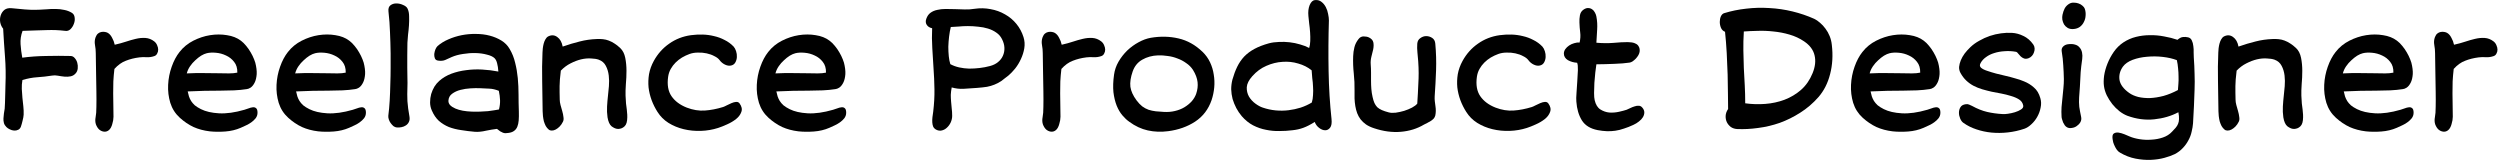
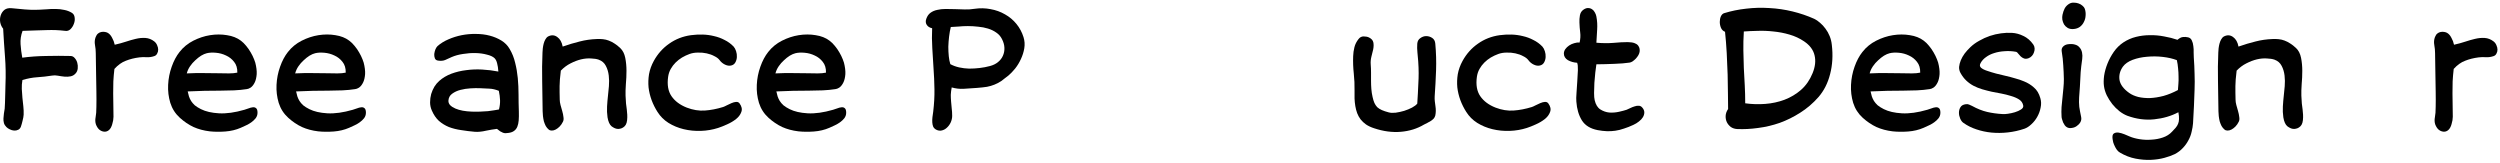
<svg xmlns="http://www.w3.org/2000/svg" fill="none" height="100%" overflow="visible" preserveAspectRatio="none" style="display: block;" viewBox="0 0 292 19" width="100%">
  <g id="Freelance Product Designer">
    <path d="M291.238 6.557C290.962 6.653 290.674 6.695 290.374 6.683C290.086 6.659 289.798 6.665 289.51 6.701C288.934 6.773 288.406 6.905 287.926 7.097C287.446 7.277 287.002 7.595 286.594 8.051C286.534 8.555 286.492 9.041 286.468 9.509C286.456 9.977 286.45 10.439 286.45 10.895C286.45 11.351 286.456 11.807 286.468 12.263C286.48 12.707 286.486 13.163 286.486 13.631C286.486 13.751 286.474 13.889 286.45 14.045C286.426 14.189 286.39 14.339 286.342 14.495C286.306 14.639 286.252 14.777 286.18 14.909C286.108 15.041 286.024 15.143 285.928 15.215C285.76 15.347 285.574 15.401 285.37 15.377C285.166 15.353 284.98 15.269 284.812 15.125C284.656 14.981 284.53 14.783 284.434 14.531C284.35 14.279 284.338 13.997 284.398 13.685C284.458 13.397 284.488 12.995 284.488 12.479C284.5 11.951 284.5 11.345 284.488 10.661C284.476 9.977 284.464 9.257 284.452 8.501C284.44 7.733 284.428 6.965 284.416 6.197C284.416 5.897 284.386 5.585 284.326 5.261C284.266 4.937 284.29 4.631 284.398 4.343C284.47 4.151 284.566 4.007 284.686 3.911C284.806 3.815 284.938 3.755 285.082 3.731C285.226 3.707 285.364 3.707 285.496 3.731C285.628 3.755 285.736 3.791 285.82 3.839C286.024 3.959 286.192 4.151 286.324 4.415C286.468 4.667 286.57 4.937 286.63 5.225C287.11 5.117 287.548 4.997 287.944 4.865C288.34 4.733 288.718 4.625 289.078 4.541C289.474 4.445 289.852 4.409 290.212 4.433C290.584 4.457 290.926 4.589 291.238 4.829C291.394 4.949 291.508 5.099 291.58 5.279C291.664 5.459 291.706 5.633 291.706 5.801C291.706 5.969 291.664 6.125 291.58 6.269C291.508 6.413 291.394 6.509 291.238 6.557Z" fill="black" id="Vector" />
-     <path d="M281.908 13.163C281.908 13.403 281.836 13.619 281.692 13.811C281.548 13.991 281.374 14.153 281.17 14.297C280.978 14.429 280.78 14.543 280.576 14.639C280.372 14.735 280.162 14.831 279.946 14.927C279.394 15.167 278.794 15.311 278.146 15.359C277.51 15.407 276.904 15.401 276.328 15.341C275.632 15.257 275.002 15.089 274.438 14.837C273.874 14.573 273.34 14.213 272.836 13.757C272.308 13.277 271.936 12.695 271.72 12.011C271.516 11.327 271.432 10.625 271.468 9.905C271.504 9.173 271.642 8.471 271.882 7.799C272.122 7.115 272.428 6.539 272.8 6.071C273.232 5.519 273.766 5.081 274.402 4.757C275.038 4.433 275.692 4.217 276.364 4.109C277.048 4.001 277.708 4.001 278.344 4.109C278.98 4.205 279.514 4.415 279.946 4.739C280.174 4.907 280.384 5.111 280.576 5.351C280.78 5.591 280.96 5.849 281.116 6.125C281.272 6.389 281.404 6.659 281.512 6.935C281.62 7.199 281.692 7.445 281.728 7.673C281.824 8.165 281.842 8.585 281.782 8.933C281.734 9.269 281.644 9.545 281.512 9.761C281.392 9.977 281.248 10.139 281.08 10.247C280.924 10.343 280.78 10.397 280.648 10.409C280.192 10.481 279.7 10.529 279.172 10.553C278.656 10.565 278.11 10.577 277.534 10.589C276.958 10.589 276.352 10.595 275.716 10.607C275.092 10.619 274.438 10.643 273.754 10.679C273.802 10.871 273.85 11.063 273.898 11.255C273.958 11.435 274.042 11.615 274.15 11.795C274.258 11.963 274.402 12.131 274.582 12.299C274.774 12.455 275.014 12.605 275.302 12.749C275.854 13.025 276.556 13.187 277.408 13.235C278.272 13.283 279.262 13.145 280.378 12.821C280.522 12.785 280.684 12.731 280.864 12.659C281.044 12.587 281.206 12.545 281.35 12.533C281.506 12.509 281.638 12.545 281.746 12.641C281.854 12.725 281.908 12.899 281.908 13.163ZM279.55 8.483C279.562 7.967 279.436 7.547 279.172 7.223C278.92 6.899 278.608 6.653 278.236 6.485C277.864 6.305 277.468 6.197 277.048 6.161C276.64 6.125 276.286 6.143 275.986 6.215C275.782 6.263 275.56 6.359 275.32 6.503C275.092 6.647 274.864 6.827 274.636 7.043C274.408 7.247 274.204 7.481 274.024 7.745C273.844 8.009 273.718 8.285 273.646 8.573C274.342 8.537 275.008 8.525 275.644 8.537C276.292 8.537 276.862 8.543 277.354 8.555C277.81 8.567 278.218 8.573 278.578 8.573C278.95 8.573 279.274 8.543 279.55 8.483Z" fill="black" id="Vector_2" />
    <path d="M268.979 14.045C268.955 14.261 268.901 14.441 268.817 14.585C268.733 14.717 268.631 14.819 268.511 14.891C268.403 14.963 268.283 15.011 268.151 15.035C268.031 15.059 267.923 15.065 267.827 15.053C267.623 15.029 267.401 14.927 267.161 14.747C266.933 14.555 266.777 14.207 266.693 13.703C266.633 13.283 266.615 12.863 266.639 12.443C266.663 12.011 266.699 11.585 266.747 11.165C266.783 10.853 266.819 10.487 266.855 10.067C266.891 9.647 266.885 9.233 266.837 8.825C266.789 8.405 266.675 8.027 266.495 7.691C266.327 7.355 266.051 7.115 265.667 6.971C265.427 6.887 265.121 6.839 264.749 6.827C264.389 6.803 264.005 6.839 263.597 6.935C263.201 7.031 262.793 7.187 262.373 7.403C261.965 7.607 261.587 7.889 261.239 8.249C261.191 8.645 261.155 8.987 261.131 9.275C261.119 9.551 261.107 9.809 261.095 10.049C261.095 10.289 261.095 10.535 261.095 10.787C261.107 11.027 261.113 11.315 261.113 11.651C261.113 11.831 261.143 12.035 261.203 12.263C261.275 12.491 261.341 12.725 261.401 12.965C261.473 13.205 261.521 13.439 261.545 13.667C261.581 13.883 261.563 14.063 261.491 14.207C261.383 14.435 261.251 14.627 261.095 14.783C260.951 14.927 260.801 15.041 260.645 15.125C260.489 15.209 260.333 15.251 260.177 15.251C260.033 15.251 259.913 15.209 259.817 15.125C259.685 15.017 259.571 14.879 259.475 14.711C259.391 14.543 259.319 14.363 259.259 14.171C259.211 13.967 259.175 13.763 259.151 13.559C259.127 13.355 259.115 13.169 259.115 13.001C259.103 11.801 259.085 10.625 259.061 9.473C259.037 8.321 259.049 7.211 259.097 6.143C259.097 5.999 259.109 5.831 259.133 5.639C259.157 5.447 259.193 5.261 259.241 5.081C259.289 4.901 259.355 4.739 259.439 4.595C259.523 4.439 259.631 4.325 259.763 4.253C260.147 4.061 260.501 4.085 260.825 4.325C261.149 4.553 261.359 4.925 261.455 5.441C262.139 5.201 262.799 5.003 263.435 4.847C264.083 4.679 264.749 4.583 265.433 4.559C265.685 4.547 265.925 4.553 266.153 4.577C266.393 4.601 266.621 4.655 266.837 4.739C267.065 4.823 267.287 4.937 267.503 5.081C267.719 5.213 267.947 5.393 268.187 5.621C268.475 5.897 268.667 6.275 268.763 6.755C268.859 7.235 268.907 7.739 268.907 8.267C268.907 8.795 268.883 9.323 268.835 9.851C268.799 10.367 268.787 10.805 268.799 11.165C268.811 11.525 268.829 11.831 268.853 12.083C268.889 12.335 268.919 12.569 268.943 12.785C268.967 12.989 268.985 13.193 268.997 13.397C269.009 13.589 269.003 13.805 268.979 14.045Z" fill="black" id="Vector_3" />
    <path d="M256.236 6.719C256.284 7.367 256.314 8.003 256.326 8.627C256.35 9.239 256.35 9.857 256.326 10.481C256.314 11.093 256.29 11.723 256.254 12.371C256.218 13.019 256.182 13.697 256.146 14.405C256.122 14.717 256.068 15.041 255.984 15.377C255.912 15.725 255.786 16.061 255.606 16.385C255.438 16.709 255.222 17.009 254.958 17.285C254.694 17.573 254.376 17.813 254.004 18.005C253.68 18.161 253.278 18.305 252.798 18.437C252.318 18.569 251.79 18.647 251.214 18.671C250.65 18.695 250.056 18.647 249.432 18.527C248.808 18.407 248.202 18.173 247.614 17.825C247.482 17.753 247.362 17.645 247.254 17.501C247.158 17.369 247.074 17.225 247.002 17.069C246.93 16.925 246.87 16.775 246.822 16.619C246.786 16.475 246.762 16.349 246.75 16.241C246.702 15.905 246.75 15.689 246.894 15.593C247.038 15.497 247.218 15.461 247.434 15.485C247.662 15.521 247.896 15.587 248.136 15.683C248.388 15.791 248.586 15.875 248.73 15.935C249.066 16.079 249.462 16.187 249.918 16.259C250.374 16.331 250.83 16.349 251.286 16.313C251.754 16.289 252.198 16.205 252.618 16.061C253.05 15.917 253.41 15.689 253.698 15.377C253.866 15.197 254.01 15.041 254.13 14.909C254.25 14.765 254.34 14.615 254.4 14.459C254.472 14.291 254.508 14.105 254.508 13.901C254.52 13.697 254.496 13.433 254.436 13.109C253.596 13.553 252.654 13.829 251.61 13.937C250.578 14.045 249.534 13.907 248.478 13.523C248.166 13.403 247.854 13.223 247.542 12.983C247.242 12.743 246.966 12.467 246.714 12.155C246.462 11.831 246.246 11.489 246.066 11.129C245.898 10.769 245.79 10.409 245.742 10.049C245.694 9.713 245.7 9.311 245.76 8.843C245.832 8.375 245.964 7.901 246.156 7.421C246.348 6.941 246.594 6.485 246.894 6.053C247.206 5.609 247.578 5.243 248.01 4.955C248.466 4.655 248.958 4.439 249.486 4.307C250.014 4.175 250.554 4.109 251.106 4.109C251.658 4.097 252.21 4.145 252.762 4.253C253.314 4.349 253.836 4.481 254.328 4.649C254.568 4.445 254.784 4.337 254.976 4.325C255.168 4.301 255.366 4.313 255.57 4.361C255.774 4.409 255.918 4.529 256.002 4.721C256.098 4.913 256.158 5.135 256.182 5.387C256.218 5.627 256.23 5.873 256.218 6.125C256.218 6.365 256.224 6.563 256.236 6.719ZM254.382 10.517C254.406 10.313 254.424 10.073 254.436 9.797C254.46 9.521 254.466 9.233 254.454 8.933C254.454 8.621 254.436 8.303 254.4 7.979C254.376 7.655 254.328 7.337 254.256 7.025C253.788 6.845 253.242 6.719 252.618 6.647C251.994 6.575 251.376 6.569 250.764 6.629C250.164 6.677 249.606 6.797 249.09 6.989C248.586 7.181 248.208 7.445 247.956 7.781C247.608 8.273 247.476 8.795 247.56 9.347C247.656 9.887 248.034 10.391 248.694 10.859C248.982 11.063 249.336 11.219 249.756 11.327C250.176 11.423 250.632 11.465 251.124 11.453C251.628 11.429 252.156 11.345 252.708 11.201C253.26 11.045 253.818 10.817 254.382 10.517Z" fill="black" id="Vector_4" />
    <path d="M243.508 1.031C243.592 1.295 243.622 1.559 243.598 1.823C243.586 2.087 243.52 2.333 243.4 2.561C243.292 2.789 243.136 2.981 242.932 3.137C242.728 3.281 242.488 3.365 242.212 3.389C241.936 3.413 241.702 3.371 241.51 3.263C241.33 3.155 241.186 3.017 241.078 2.849C240.982 2.669 240.916 2.483 240.88 2.291C240.856 2.087 240.862 1.901 240.898 1.733C240.958 1.445 241.048 1.187 241.168 0.959C241.3 0.731 241.486 0.551 241.726 0.419C241.882 0.335 242.05 0.299 242.23 0.311C242.422 0.311 242.602 0.341 242.77 0.401C242.95 0.461 243.106 0.551 243.238 0.671C243.37 0.779 243.46 0.899 243.508 1.031ZM243.202 6.899C243.178 7.139 243.142 7.409 243.094 7.709C243.058 7.997 243.034 8.237 243.022 8.429C242.998 9.089 242.968 9.653 242.932 10.121C242.896 10.577 242.866 10.997 242.842 11.381C242.818 11.765 242.824 12.131 242.86 12.479C242.908 12.815 242.98 13.205 243.076 13.649C243.124 13.877 243.094 14.087 242.986 14.279C242.878 14.459 242.734 14.609 242.554 14.729C242.386 14.849 242.194 14.921 241.978 14.945C241.774 14.981 241.594 14.957 241.438 14.873C241.342 14.825 241.252 14.747 241.168 14.639C241.096 14.531 241.03 14.417 240.97 14.297C240.922 14.165 240.88 14.039 240.844 13.919C240.808 13.799 240.79 13.697 240.79 13.613C240.766 13.241 240.766 12.869 240.79 12.497C240.826 12.125 240.862 11.759 240.898 11.399C240.934 11.027 240.97 10.661 241.006 10.301C241.042 9.941 241.06 9.587 241.06 9.239C241.048 8.663 241.024 8.123 240.988 7.619C240.964 7.115 240.904 6.575 240.808 5.999C240.772 5.783 240.82 5.603 240.952 5.459C241.096 5.303 241.282 5.207 241.51 5.171C241.846 5.123 242.128 5.135 242.356 5.207C242.584 5.267 242.764 5.381 242.896 5.549C243.04 5.705 243.136 5.903 243.184 6.143C243.232 6.371 243.238 6.623 243.202 6.899Z" fill="black" id="Vector_5" />
    <path d="M238.309 11.453C238.417 11.813 238.429 12.185 238.345 12.569C238.273 12.953 238.141 13.313 237.949 13.649C237.769 13.973 237.541 14.261 237.265 14.513C237.001 14.765 236.731 14.939 236.455 15.035C235.819 15.251 235.171 15.395 234.511 15.467C233.863 15.539 233.227 15.545 232.603 15.485C231.991 15.425 231.403 15.299 230.839 15.107C230.287 14.927 229.783 14.675 229.327 14.351C229.171 14.243 229.045 14.075 228.949 13.847C228.853 13.619 228.805 13.391 228.805 13.163C228.805 12.923 228.865 12.707 228.985 12.515C229.105 12.323 229.309 12.209 229.597 12.173C229.729 12.149 229.855 12.161 229.975 12.209C230.095 12.257 230.215 12.311 230.335 12.371C230.947 12.707 231.535 12.941 232.099 13.073C232.663 13.205 233.275 13.289 233.935 13.325C234.055 13.337 234.247 13.325 234.511 13.289C234.787 13.253 235.063 13.193 235.339 13.109C235.615 13.025 235.855 12.917 236.059 12.785C236.263 12.653 236.347 12.497 236.311 12.317C236.251 12.017 236.089 11.783 235.825 11.615C235.561 11.447 235.237 11.309 234.853 11.201C234.505 11.093 234.145 11.003 233.773 10.931C233.401 10.859 233.023 10.787 232.639 10.715C232.267 10.631 231.895 10.535 231.523 10.427C231.163 10.319 230.821 10.181 230.497 10.013C230.185 9.845 229.903 9.641 229.651 9.401C229.399 9.161 229.177 8.867 228.985 8.519C228.865 8.303 228.811 8.069 228.823 7.817C228.847 7.565 228.913 7.307 229.021 7.043C229.129 6.779 229.279 6.515 229.471 6.251C229.675 5.987 229.897 5.741 230.137 5.513C230.437 5.225 230.785 4.973 231.181 4.757C231.577 4.529 231.985 4.343 232.405 4.199C232.837 4.055 233.275 3.953 233.719 3.893C234.163 3.833 234.589 3.815 234.997 3.839C235.453 3.863 235.897 3.983 236.329 4.199C236.773 4.403 237.157 4.733 237.481 5.189C237.577 5.321 237.631 5.471 237.643 5.639C237.655 5.795 237.631 5.951 237.571 6.107C237.523 6.263 237.445 6.401 237.337 6.521C237.229 6.641 237.103 6.731 236.959 6.791C236.743 6.875 236.557 6.887 236.401 6.827C236.245 6.767 236.113 6.683 236.005 6.575C235.897 6.467 235.801 6.359 235.717 6.251C235.633 6.131 235.555 6.065 235.483 6.053C235.027 5.969 234.577 5.945 234.133 5.981C233.701 6.005 233.299 6.077 232.927 6.197C232.567 6.305 232.249 6.461 231.973 6.665C231.697 6.857 231.487 7.085 231.343 7.349C231.211 7.577 231.223 7.763 231.379 7.907C231.547 8.051 231.781 8.171 232.081 8.267C232.429 8.387 232.783 8.495 233.143 8.591C233.515 8.675 233.887 8.765 234.259 8.861C234.631 8.945 234.997 9.041 235.357 9.149C235.729 9.245 236.083 9.365 236.419 9.509C236.839 9.677 237.217 9.911 237.553 10.211C237.901 10.499 238.153 10.913 238.309 11.453Z" fill="black" id="Vector_6" />
    <path d="M226.638 13.163C226.638 13.403 226.566 13.619 226.422 13.811C226.278 13.991 226.104 14.153 225.9 14.297C225.708 14.429 225.51 14.543 225.306 14.639C225.102 14.735 224.892 14.831 224.676 14.927C224.124 15.167 223.524 15.311 222.876 15.359C222.24 15.407 221.634 15.401 221.058 15.341C220.362 15.257 219.732 15.089 219.168 14.837C218.604 14.573 218.07 14.213 217.566 13.757C217.038 13.277 216.666 12.695 216.45 12.011C216.246 11.327 216.162 10.625 216.198 9.905C216.234 9.173 216.372 8.471 216.612 7.799C216.852 7.115 217.158 6.539 217.53 6.071C217.962 5.519 218.496 5.081 219.132 4.757C219.768 4.433 220.422 4.217 221.094 4.109C221.778 4.001 222.438 4.001 223.074 4.109C223.71 4.205 224.244 4.415 224.676 4.739C224.904 4.907 225.114 5.111 225.306 5.351C225.51 5.591 225.69 5.849 225.846 6.125C226.002 6.389 226.134 6.659 226.242 6.935C226.35 7.199 226.422 7.445 226.458 7.673C226.554 8.165 226.572 8.585 226.512 8.933C226.464 9.269 226.374 9.545 226.242 9.761C226.122 9.977 225.978 10.139 225.81 10.247C225.654 10.343 225.51 10.397 225.378 10.409C224.922 10.481 224.43 10.529 223.902 10.553C223.386 10.565 222.84 10.577 222.264 10.589C221.688 10.589 221.082 10.595 220.446 10.607C219.822 10.619 219.168 10.643 218.484 10.679C218.532 10.871 218.58 11.063 218.628 11.255C218.688 11.435 218.772 11.615 218.88 11.795C218.988 11.963 219.132 12.131 219.312 12.299C219.504 12.455 219.744 12.605 220.032 12.749C220.584 13.025 221.286 13.187 222.138 13.235C223.002 13.283 223.992 13.145 225.108 12.821C225.252 12.785 225.414 12.731 225.594 12.659C225.774 12.587 225.936 12.545 226.08 12.533C226.236 12.509 226.368 12.545 226.476 12.641C226.584 12.725 226.638 12.899 226.638 13.163ZM224.28 8.483C224.292 7.967 224.166 7.547 223.902 7.223C223.65 6.899 223.338 6.653 222.966 6.485C222.594 6.305 222.198 6.197 221.778 6.161C221.37 6.125 221.016 6.143 220.716 6.215C220.512 6.263 220.29 6.359 220.05 6.503C219.822 6.647 219.594 6.827 219.366 7.043C219.138 7.247 218.934 7.481 218.754 7.745C218.574 8.009 218.448 8.285 218.376 8.573C219.072 8.537 219.738 8.525 220.374 8.537C221.022 8.537 221.592 8.543 222.084 8.555C222.54 8.567 222.948 8.573 223.308 8.573C223.68 8.573 224.004 8.543 224.28 8.483Z" fill="black" id="Vector_7" />
    <path d="M213.957 5.243C214.101 6.455 214.035 7.589 213.759 8.645C213.495 9.701 213.039 10.601 212.391 11.345C211.755 12.065 211.047 12.671 210.267 13.163C209.499 13.655 208.701 14.051 207.873 14.351C207.045 14.639 206.205 14.837 205.353 14.945C204.501 15.065 203.685 15.107 202.905 15.071C202.629 15.059 202.383 14.981 202.167 14.837C201.963 14.681 201.807 14.495 201.699 14.279C201.591 14.051 201.543 13.805 201.555 13.541C201.567 13.265 201.663 12.995 201.843 12.731C201.843 12.287 201.837 11.717 201.825 11.021C201.825 10.313 201.813 9.551 201.789 8.735C201.765 7.907 201.729 7.061 201.681 6.197C201.633 5.321 201.567 4.493 201.483 3.713C201.267 3.629 201.111 3.479 201.015 3.263C200.919 3.035 200.871 2.801 200.871 2.561C200.871 2.321 200.913 2.105 200.997 1.913C201.093 1.709 201.225 1.583 201.393 1.535C202.209 1.283 203.061 1.109 203.949 1.013C204.849 0.905 205.755 0.881 206.667 0.941C207.579 0.989 208.479 1.121 209.367 1.337C210.255 1.553 211.101 1.841 211.905 2.201C212.133 2.309 212.361 2.465 212.589 2.669C212.817 2.861 213.027 3.089 213.219 3.353C213.411 3.605 213.573 3.893 213.705 4.217C213.837 4.541 213.921 4.883 213.957 5.243ZM211.707 8.555C212.019 7.799 212.097 7.103 211.941 6.467C211.797 5.831 211.389 5.285 210.717 4.829C210.201 4.481 209.631 4.217 209.007 4.037C208.395 3.857 207.771 3.737 207.135 3.677C206.499 3.605 205.881 3.581 205.281 3.605C204.681 3.617 204.147 3.641 203.679 3.677C203.631 4.457 203.613 5.195 203.625 5.891C203.637 6.587 203.655 7.271 203.679 7.943C203.715 8.603 203.751 9.275 203.787 9.959C203.823 10.631 203.841 11.333 203.841 12.065C204.609 12.173 205.389 12.197 206.181 12.137C206.973 12.077 207.723 11.915 208.431 11.651C209.151 11.375 209.793 10.991 210.357 10.499C210.933 9.995 211.383 9.347 211.707 8.555Z" fill="black" id="Vector_8" />
    <path d="M191.822 12.569C191.978 12.749 192.056 12.935 192.056 13.127C192.056 13.319 192.002 13.505 191.894 13.685C191.786 13.865 191.63 14.033 191.426 14.189C191.234 14.345 191.018 14.477 190.778 14.585C190.394 14.765 190.028 14.909 189.68 15.017C189.344 15.137 189.008 15.221 188.672 15.269C188.348 15.317 188.018 15.335 187.682 15.323C187.346 15.311 186.986 15.269 186.602 15.197C185.75 15.029 185.138 14.651 184.766 14.063C184.394 13.463 184.178 12.731 184.118 11.867C184.094 11.627 184.1 11.291 184.136 10.859C184.172 10.415 184.202 9.959 184.226 9.491C184.262 9.023 184.286 8.591 184.298 8.195C184.31 7.787 184.28 7.499 184.208 7.331C183.812 7.307 183.452 7.205 183.128 7.025C182.816 6.833 182.66 6.575 182.66 6.251C182.66 6.083 182.714 5.915 182.822 5.747C182.942 5.579 183.092 5.435 183.272 5.315C183.452 5.195 183.65 5.105 183.866 5.045C184.082 4.973 184.292 4.949 184.496 4.973C184.592 4.565 184.616 4.175 184.568 3.803C184.52 3.419 184.49 3.023 184.478 2.615C184.466 2.351 184.484 2.081 184.532 1.805C184.58 1.529 184.706 1.313 184.91 1.157C185.126 1.001 185.318 0.929 185.486 0.941C185.666 0.941 185.822 0.989 185.954 1.085C186.098 1.181 186.212 1.313 186.296 1.481C186.38 1.637 186.434 1.787 186.458 1.931C186.554 2.435 186.584 2.945 186.548 3.461C186.512 3.977 186.482 4.487 186.458 4.991C187.166 5.051 187.826 5.057 188.438 5.009C189.062 4.949 189.62 4.919 190.112 4.919C190.268 4.919 190.43 4.931 190.598 4.955C190.778 4.979 190.94 5.033 191.084 5.117C191.228 5.189 191.336 5.297 191.408 5.441C191.492 5.573 191.528 5.753 191.516 5.981C191.504 6.125 191.456 6.275 191.372 6.431C191.288 6.575 191.186 6.713 191.066 6.845C190.946 6.965 190.82 7.073 190.688 7.169C190.556 7.253 190.436 7.301 190.328 7.313C190.088 7.349 189.818 7.379 189.518 7.403C189.218 7.427 188.894 7.445 188.546 7.457C188.21 7.469 187.862 7.481 187.502 7.493C187.142 7.493 186.794 7.499 186.458 7.511C186.422 7.751 186.38 8.069 186.332 8.465C186.296 8.849 186.26 9.251 186.224 9.671C186.2 10.091 186.188 10.487 186.188 10.859C186.188 11.231 186.212 11.513 186.26 11.705C186.38 12.221 186.602 12.581 186.926 12.785C187.25 12.989 187.598 13.109 187.97 13.145C188.354 13.169 188.732 13.139 189.104 13.055C189.476 12.971 189.77 12.893 189.986 12.821C190.118 12.773 190.262 12.707 190.418 12.623C190.586 12.539 190.754 12.473 190.922 12.425C191.09 12.365 191.252 12.341 191.408 12.353C191.564 12.353 191.702 12.425 191.822 12.569Z" fill="black" id="Vector_9" />
    <path d="M180.835 12.065C181.099 12.425 181.171 12.761 181.051 13.073C180.943 13.385 180.739 13.661 180.439 13.901C180.139 14.141 179.785 14.351 179.377 14.531C178.981 14.711 178.633 14.849 178.333 14.945C177.697 15.149 177.031 15.263 176.335 15.287C175.639 15.311 174.967 15.245 174.319 15.089C173.671 14.933 173.077 14.687 172.537 14.351C172.009 14.015 171.583 13.589 171.259 13.073C170.983 12.641 170.755 12.185 170.575 11.705C170.395 11.213 170.275 10.715 170.215 10.211C170.167 9.695 170.185 9.179 170.269 8.663C170.365 8.135 170.551 7.619 170.827 7.115C171.283 6.287 171.883 5.615 172.627 5.099C173.371 4.571 174.217 4.241 175.165 4.109C175.621 4.049 176.077 4.025 176.533 4.037C176.989 4.049 177.433 4.109 177.865 4.217C178.297 4.313 178.705 4.463 179.089 4.667C179.485 4.859 179.839 5.117 180.151 5.441C180.271 5.573 180.367 5.753 180.439 5.981C180.511 6.197 180.541 6.425 180.529 6.665C180.517 6.893 180.457 7.103 180.349 7.295C180.241 7.487 180.073 7.607 179.845 7.655C179.629 7.703 179.395 7.667 179.143 7.547C178.891 7.427 178.681 7.253 178.513 7.025C178.381 6.845 178.177 6.689 177.901 6.557C177.637 6.413 177.337 6.305 177.001 6.233C176.677 6.161 176.335 6.131 175.975 6.143C175.627 6.143 175.303 6.197 175.003 6.305C174.703 6.413 174.409 6.551 174.121 6.719C173.845 6.887 173.593 7.085 173.365 7.313C173.149 7.529 172.963 7.775 172.807 8.051C172.651 8.327 172.549 8.633 172.501 8.969C172.369 9.905 172.501 10.661 172.897 11.237C173.293 11.813 173.887 12.257 174.679 12.569C175.399 12.845 176.101 12.959 176.785 12.911C177.481 12.863 178.195 12.725 178.927 12.497C179.035 12.461 179.179 12.395 179.359 12.299C179.539 12.203 179.719 12.119 179.899 12.047C180.091 11.963 180.271 11.915 180.439 11.903C180.607 11.891 180.739 11.945 180.835 12.065Z" fill="black" id="Vector_10" />
    <path d="M167.661 12.407C167.721 12.779 167.715 13.139 167.643 13.487C167.607 13.631 167.541 13.757 167.445 13.865C167.349 13.961 167.235 14.051 167.103 14.135C166.971 14.219 166.833 14.297 166.689 14.369C166.557 14.429 166.437 14.489 166.329 14.549C165.525 15.029 164.619 15.311 163.611 15.395C162.615 15.479 161.577 15.341 160.497 14.981C160.125 14.861 159.807 14.711 159.543 14.531C159.291 14.351 159.081 14.153 158.913 13.937C158.745 13.709 158.613 13.469 158.517 13.217C158.421 12.953 158.349 12.677 158.301 12.389C158.253 12.101 158.223 11.807 158.211 11.507C158.211 11.207 158.211 10.901 158.211 10.589C158.223 9.905 158.193 9.233 158.121 8.573C158.049 7.913 158.025 7.247 158.049 6.575C158.061 6.215 158.109 5.867 158.193 5.531C158.277 5.183 158.439 4.859 158.679 4.559C158.835 4.355 159.033 4.253 159.273 4.253C159.525 4.253 159.735 4.295 159.903 4.379C160.191 4.523 160.359 4.715 160.407 4.955C160.455 5.195 160.449 5.465 160.389 5.765C160.329 6.041 160.257 6.335 160.173 6.647C160.101 6.947 160.077 7.241 160.101 7.529C160.125 7.841 160.137 8.159 160.137 8.483C160.137 8.795 160.137 9.113 160.137 9.437C160.137 9.749 160.149 10.067 160.173 10.391C160.197 10.703 160.245 11.015 160.317 11.327C160.377 11.603 160.449 11.837 160.533 12.029C160.617 12.209 160.725 12.371 160.857 12.515C161.001 12.647 161.181 12.761 161.397 12.857C161.613 12.953 161.883 13.043 162.207 13.127C162.423 13.187 162.693 13.199 163.017 13.163C163.353 13.115 163.683 13.043 164.007 12.947C164.343 12.839 164.649 12.713 164.925 12.569C165.213 12.413 165.417 12.257 165.537 12.101C165.561 11.669 165.585 11.267 165.609 10.895C165.633 10.511 165.651 10.127 165.663 9.743C165.687 9.359 165.699 8.957 165.699 8.537C165.699 8.105 165.681 7.637 165.645 7.133C165.621 6.785 165.591 6.449 165.555 6.125C165.519 5.789 165.513 5.447 165.537 5.099C165.561 4.811 165.681 4.595 165.897 4.451C166.113 4.295 166.341 4.217 166.581 4.217C166.833 4.217 167.067 4.289 167.283 4.433C167.499 4.577 167.619 4.799 167.643 5.099C167.739 6.155 167.769 7.193 167.733 8.213C167.697 9.221 167.643 10.235 167.571 11.255C167.559 11.459 167.565 11.657 167.589 11.849C167.613 12.029 167.637 12.215 167.661 12.407Z" fill="black" id="Vector_11" />
-     <path d="M155.522 13.901C155.57 14.369 155.516 14.705 155.36 14.909C155.204 15.113 155.012 15.215 154.784 15.215C154.556 15.215 154.322 15.125 154.082 14.945C153.842 14.765 153.668 14.531 153.56 14.243C153.068 14.555 152.624 14.783 152.228 14.927C151.844 15.071 151.412 15.167 150.932 15.215C150.452 15.275 149.948 15.305 149.42 15.305C148.904 15.317 148.388 15.269 147.872 15.161C147.356 15.065 146.852 14.891 146.36 14.639C145.88 14.387 145.436 14.027 145.028 13.559C144.788 13.271 144.578 12.959 144.398 12.623C144.218 12.275 144.074 11.921 143.966 11.561C143.87 11.189 143.816 10.811 143.804 10.427C143.804 10.043 143.852 9.665 143.948 9.293C144.104 8.741 144.29 8.243 144.506 7.799C144.722 7.355 144.992 6.959 145.316 6.611C145.652 6.263 146.054 5.963 146.522 5.711C146.99 5.459 147.548 5.243 148.196 5.063C148.556 4.967 148.946 4.913 149.366 4.901C149.786 4.877 150.206 4.889 150.626 4.937C151.046 4.985 151.454 5.069 151.85 5.189C152.246 5.297 152.6 5.435 152.912 5.603C152.984 5.387 153.026 5.117 153.038 4.793C153.05 4.469 153.044 4.133 153.02 3.785C152.996 3.425 152.96 3.077 152.912 2.741C152.876 2.405 152.846 2.117 152.822 1.877C152.774 1.385 152.822 0.959 152.966 0.599C153.122 0.227 153.332 0.029 153.596 0.005C153.896 -0.019 154.148 0.053 154.352 0.221C154.556 0.377 154.724 0.581 154.856 0.833C154.988 1.085 155.078 1.355 155.126 1.643C155.186 1.919 155.216 2.165 155.216 2.381C155.156 4.361 155.144 6.335 155.18 8.303C155.216 10.271 155.33 12.137 155.522 13.901ZM153.218 11.975C153.302 11.711 153.35 11.417 153.362 11.093C153.386 10.769 153.386 10.445 153.362 10.121C153.35 9.785 153.32 9.455 153.272 9.131C153.236 8.795 153.212 8.489 153.2 8.213C152.756 7.853 152.234 7.589 151.634 7.421C151.046 7.241 150.434 7.175 149.798 7.223C149.162 7.259 148.532 7.415 147.908 7.691C147.296 7.955 146.75 8.357 146.27 8.897C145.862 9.353 145.646 9.785 145.622 10.193C145.61 10.589 145.694 10.949 145.874 11.273C146.066 11.597 146.318 11.873 146.63 12.101C146.942 12.329 147.23 12.485 147.494 12.569C147.986 12.737 148.484 12.845 148.988 12.893C149.504 12.941 150.008 12.935 150.5 12.875C150.992 12.815 151.466 12.713 151.922 12.569C152.39 12.413 152.822 12.215 153.218 11.975Z" fill="black" id="Vector_12" />
-     <path d="M141.515 11.687C141.143 12.767 140.501 13.607 139.589 14.207C138.689 14.795 137.639 15.167 136.439 15.323C135.611 15.431 134.819 15.401 134.063 15.233C133.307 15.065 132.587 14.729 131.903 14.225C131.627 14.033 131.357 13.781 131.093 13.469C130.829 13.157 130.607 12.779 130.427 12.335C130.247 11.879 130.121 11.357 130.049 10.769C129.989 10.169 130.013 9.485 130.121 8.717C130.193 8.189 130.367 7.685 130.643 7.205C130.931 6.713 131.273 6.275 131.669 5.891C132.077 5.507 132.515 5.189 132.983 4.937C133.463 4.673 133.937 4.499 134.405 4.415C135.533 4.223 136.613 4.247 137.645 4.487C138.689 4.727 139.631 5.255 140.471 6.071C140.831 6.419 141.119 6.821 141.335 7.277C141.551 7.733 141.695 8.213 141.767 8.717C141.851 9.209 141.869 9.713 141.821 10.229C141.773 10.733 141.671 11.219 141.515 11.687ZM139.715 10.949C139.871 10.493 139.925 10.043 139.877 9.599C139.829 9.143 139.649 8.663 139.337 8.159C139.133 7.847 138.869 7.583 138.545 7.367C138.233 7.139 137.891 6.959 137.519 6.827C137.159 6.683 136.781 6.587 136.385 6.539C135.989 6.479 135.617 6.455 135.269 6.467C134.573 6.491 133.955 6.659 133.415 6.971C132.887 7.271 132.515 7.727 132.299 8.339C132.059 9.023 131.969 9.623 132.029 10.139C132.101 10.643 132.341 11.171 132.749 11.723C132.965 12.011 133.187 12.245 133.415 12.425C133.643 12.593 133.889 12.725 134.153 12.821C134.417 12.905 134.699 12.965 134.999 13.001C135.299 13.025 135.623 13.049 135.971 13.073C136.415 13.097 136.835 13.061 137.231 12.965C137.639 12.869 138.005 12.725 138.329 12.533C138.665 12.329 138.953 12.095 139.193 11.831C139.433 11.555 139.607 11.261 139.715 10.949Z" fill="black" id="Vector_13" />
-     <path d="M128.617 6.557C128.341 6.653 128.053 6.695 127.753 6.683C127.465 6.659 127.176 6.665 126.888 6.701C126.312 6.773 125.784 6.905 125.304 7.097C124.824 7.277 124.38 7.595 123.972 8.051C123.912 8.555 123.87 9.041 123.846 9.509C123.834 9.977 123.828 10.439 123.828 10.895C123.828 11.351 123.834 11.807 123.846 12.263C123.858 12.707 123.864 13.163 123.864 13.631C123.864 13.751 123.852 13.889 123.828 14.045C123.804 14.189 123.768 14.339 123.72 14.495C123.684 14.639 123.63 14.777 123.558 14.909C123.486 15.041 123.402 15.143 123.306 15.215C123.138 15.347 122.952 15.401 122.748 15.377C122.544 15.353 122.358 15.269 122.19 15.125C122.034 14.981 121.909 14.783 121.813 14.531C121.729 14.279 121.716 13.997 121.776 13.685C121.836 13.397 121.867 12.995 121.867 12.479C121.879 11.951 121.879 11.345 121.867 10.661C121.855 9.977 121.842 9.257 121.83 8.501C121.818 7.733 121.806 6.965 121.794 6.197C121.794 5.897 121.764 5.585 121.704 5.261C121.644 4.937 121.668 4.631 121.776 4.343C121.848 4.151 121.944 4.007 122.064 3.911C122.184 3.815 122.316 3.755 122.46 3.731C122.604 3.707 122.742 3.707 122.874 3.731C123.006 3.755 123.114 3.791 123.198 3.839C123.402 3.959 123.571 4.151 123.703 4.415C123.847 4.667 123.948 4.937 124.008 5.225C124.488 5.117 124.926 4.997 125.322 4.865C125.718 4.733 126.096 4.625 126.456 4.541C126.852 4.445 127.231 4.409 127.591 4.433C127.963 4.457 128.305 4.589 128.617 4.829C128.773 4.949 128.886 5.099 128.958 5.279C129.042 5.459 129.085 5.633 129.085 5.801C129.085 5.969 129.042 6.125 128.958 6.269C128.886 6.413 128.773 6.509 128.617 6.557Z" fill="black" id="Vector_14" />
    <path d="M119.548 4.343C119.68 4.763 119.71 5.195 119.638 5.639C119.566 6.071 119.434 6.491 119.242 6.899C119.062 7.295 118.84 7.661 118.576 7.997C118.312 8.321 118.054 8.591 117.802 8.807C117.478 9.071 117.19 9.293 116.938 9.473C116.686 9.641 116.422 9.779 116.146 9.887C115.882 9.995 115.594 10.079 115.282 10.139C114.97 10.187 114.592 10.229 114.148 10.265C113.56 10.313 113.026 10.349 112.546 10.373C112.078 10.397 111.616 10.343 111.16 10.211C111.1 10.523 111.064 10.811 111.052 11.075C111.052 11.339 111.064 11.603 111.088 11.867C111.112 12.119 111.136 12.383 111.16 12.659C111.196 12.923 111.214 13.217 111.214 13.541C111.214 13.781 111.16 14.027 111.052 14.279C110.944 14.519 110.8 14.723 110.62 14.891C110.452 15.059 110.254 15.173 110.026 15.233C109.798 15.293 109.57 15.263 109.342 15.143C109.186 15.059 109.072 14.945 109 14.801C108.94 14.657 108.904 14.489 108.892 14.297C108.88 14.105 108.886 13.901 108.91 13.685C108.946 13.469 108.976 13.253 109 13.037C109.108 12.137 109.156 11.273 109.144 10.445C109.132 9.605 109.096 8.783 109.036 7.979C108.988 7.175 108.94 6.389 108.892 5.621C108.844 4.853 108.838 4.079 108.874 3.299C108.586 3.239 108.376 3.107 108.244 2.903C108.112 2.699 108.094 2.465 108.19 2.201C108.298 1.889 108.46 1.655 108.676 1.499C108.904 1.331 109.168 1.217 109.468 1.157C109.768 1.085 110.092 1.049 110.44 1.049C110.8 1.049 111.166 1.055 111.538 1.067C111.922 1.079 112.306 1.091 112.69 1.103C113.074 1.115 113.446 1.091 113.806 1.031C114.454 0.935 115.084 0.947 115.696 1.067C116.308 1.175 116.872 1.379 117.388 1.679C117.904 1.967 118.348 2.339 118.72 2.795C119.092 3.251 119.368 3.767 119.548 4.343ZM117.028 4.559C116.872 4.247 116.65 3.995 116.362 3.803C116.074 3.599 115.75 3.443 115.39 3.335C115.042 3.227 114.664 3.155 114.256 3.119C113.848 3.071 113.446 3.047 113.05 3.047C112.666 3.047 112.3 3.065 111.952 3.101C111.604 3.125 111.304 3.143 111.052 3.155C110.968 3.503 110.902 3.875 110.854 4.271C110.806 4.667 110.776 5.063 110.764 5.459C110.764 5.843 110.782 6.215 110.818 6.575C110.854 6.923 110.914 7.229 110.998 7.493C111.31 7.661 111.652 7.787 112.024 7.871C112.408 7.955 112.798 8.003 113.194 8.015C113.602 8.015 114.01 7.991 114.418 7.943C114.838 7.895 115.246 7.817 115.642 7.709C116.002 7.613 116.308 7.463 116.56 7.259C116.824 7.043 117.016 6.797 117.136 6.521C117.268 6.233 117.328 5.921 117.316 5.585C117.304 5.249 117.208 4.907 117.028 4.559Z" fill="black" id="Vector_15" />
    <path d="M98.834 13.163C98.834 13.403 98.762 13.619 98.618 13.811C98.474 13.991 98.3 14.153 98.096 14.297C97.904 14.429 97.706 14.543 97.502 14.639C97.298 14.735 97.088 14.831 96.872 14.927C96.32 15.167 95.72 15.311 95.072 15.359C94.436 15.407 93.83 15.401 93.254 15.341C92.558 15.257 91.928 15.089 91.364 14.837C90.8 14.573 90.266 14.213 89.762 13.757C89.234 13.277 88.862 12.695 88.646 12.011C88.442 11.327 88.358 10.625 88.394 9.905C88.43 9.173 88.568 8.471 88.808 7.799C89.048 7.115 89.354 6.539 89.726 6.071C90.158 5.519 90.692 5.081 91.328 4.757C91.964 4.433 92.618 4.217 93.29 4.109C93.974 4.001 94.634 4.001 95.27 4.109C95.906 4.205 96.44 4.415 96.872 4.739C97.1 4.907 97.31 5.111 97.502 5.351C97.706 5.591 97.886 5.849 98.042 6.125C98.198 6.389 98.33 6.659 98.438 6.935C98.546 7.199 98.618 7.445 98.654 7.673C98.75 8.165 98.768 8.585 98.708 8.933C98.66 9.269 98.57 9.545 98.438 9.761C98.318 9.977 98.174 10.139 98.006 10.247C97.85 10.343 97.706 10.397 97.574 10.409C97.118 10.481 96.626 10.529 96.098 10.553C95.582 10.565 95.036 10.577 94.46 10.589C93.884 10.589 93.278 10.595 92.642 10.607C92.018 10.619 91.364 10.643 90.68 10.679C90.728 10.871 90.776 11.063 90.824 11.255C90.884 11.435 90.968 11.615 91.076 11.795C91.184 11.963 91.328 12.131 91.508 12.299C91.7 12.455 91.94 12.605 92.228 12.749C92.78 13.025 93.482 13.187 94.334 13.235C95.198 13.283 96.188 13.145 97.304 12.821C97.448 12.785 97.61 12.731 97.79 12.659C97.97 12.587 98.132 12.545 98.276 12.533C98.432 12.509 98.564 12.545 98.672 12.641C98.78 12.725 98.834 12.899 98.834 13.163ZM96.476 8.483C96.488 7.967 96.362 7.547 96.098 7.223C95.846 6.899 95.534 6.653 95.162 6.485C94.79 6.305 94.394 6.197 93.974 6.161C93.566 6.125 93.212 6.143 92.912 6.215C92.708 6.263 92.486 6.359 92.246 6.503C92.018 6.647 91.79 6.827 91.562 7.043C91.334 7.247 91.13 7.481 90.95 7.745C90.77 8.009 90.644 8.285 90.572 8.573C91.268 8.537 91.934 8.525 92.57 8.537C93.218 8.537 93.788 8.543 94.28 8.555C94.736 8.567 95.144 8.573 95.504 8.573C95.876 8.573 96.2 8.543 96.476 8.483Z" fill="black" id="Vector_16" />
    <path d="M86.372 12.065C86.636 12.425 86.708 12.761 86.588 13.073C86.48 13.385 86.276 13.661 85.976 13.901C85.676 14.141 85.322 14.351 84.914 14.531C84.518 14.711 84.17 14.849 83.87 14.945C83.234 15.149 82.568 15.263 81.872 15.287C81.176 15.311 80.504 15.245 79.856 15.089C79.208 14.933 78.614 14.687 78.074 14.351C77.546 14.015 77.12 13.589 76.796 13.073C76.52 12.641 76.292 12.185 76.112 11.705C75.932 11.213 75.812 10.715 75.752 10.211C75.704 9.695 75.722 9.179 75.806 8.663C75.902 8.135 76.088 7.619 76.364 7.115C76.82 6.287 77.42 5.615 78.164 5.099C78.908 4.571 79.754 4.241 80.702 4.109C81.158 4.049 81.614 4.025 82.07 4.037C82.526 4.049 82.97 4.109 83.402 4.217C83.834 4.313 84.242 4.463 84.626 4.667C85.022 4.859 85.376 5.117 85.688 5.441C85.808 5.573 85.904 5.753 85.976 5.981C86.048 6.197 86.078 6.425 86.066 6.665C86.054 6.893 85.994 7.103 85.886 7.295C85.778 7.487 85.61 7.607 85.382 7.655C85.166 7.703 84.932 7.667 84.68 7.547C84.428 7.427 84.218 7.253 84.05 7.025C83.918 6.845 83.714 6.689 83.438 6.557C83.174 6.413 82.874 6.305 82.538 6.233C82.214 6.161 81.872 6.131 81.512 6.143C81.164 6.143 80.84 6.197 80.54 6.305C80.24 6.413 79.946 6.551 79.658 6.719C79.382 6.887 79.13 7.085 78.902 7.313C78.686 7.529 78.5 7.775 78.344 8.051C78.188 8.327 78.086 8.633 78.038 8.969C77.906 9.905 78.038 10.661 78.434 11.237C78.83 11.813 79.424 12.257 80.216 12.569C80.936 12.845 81.638 12.959 82.322 12.911C83.018 12.863 83.732 12.725 84.464 12.497C84.572 12.461 84.716 12.395 84.896 12.299C85.076 12.203 85.256 12.119 85.436 12.047C85.628 11.963 85.808 11.915 85.976 11.903C86.144 11.891 86.276 11.945 86.372 12.065Z" fill="black" id="Vector_17" />
    <path d="M73.245 14.045C73.221 14.261 73.167 14.441 73.083 14.585C72.999 14.717 72.897 14.819 72.777 14.891C72.669 14.963 72.549 15.011 72.417 15.035C72.297 15.059 72.189 15.065 72.093 15.053C71.889 15.029 71.667 14.927 71.427 14.747C71.199 14.555 71.043 14.207 70.959 13.703C70.899 13.283 70.881 12.863 70.905 12.443C70.929 12.011 70.965 11.585 71.013 11.165C71.049 10.853 71.085 10.487 71.121 10.067C71.157 9.647 71.151 9.233 71.103 8.825C71.055 8.405 70.941 8.027 70.761 7.691C70.593 7.355 70.317 7.115 69.933 6.971C69.693 6.887 69.387 6.839 69.015 6.827C68.655 6.803 68.271 6.839 67.863 6.935C67.467 7.031 67.059 7.187 66.639 7.403C66.231 7.607 65.853 7.889 65.505 8.249C65.457 8.645 65.421 8.987 65.397 9.275C65.385 9.551 65.373 9.809 65.361 10.049C65.361 10.289 65.361 10.535 65.361 10.787C65.373 11.027 65.379 11.315 65.379 11.651C65.379 11.831 65.409 12.035 65.469 12.263C65.541 12.491 65.607 12.725 65.667 12.965C65.739 13.205 65.787 13.439 65.811 13.667C65.847 13.883 65.829 14.063 65.757 14.207C65.649 14.435 65.517 14.627 65.361 14.783C65.217 14.927 65.067 15.041 64.911 15.125C64.755 15.209 64.599 15.251 64.443 15.251C64.299 15.251 64.179 15.209 64.083 15.125C63.951 15.017 63.837 14.879 63.741 14.711C63.657 14.543 63.585 14.363 63.525 14.171C63.477 13.967 63.441 13.763 63.417 13.559C63.393 13.355 63.381 13.169 63.381 13.001C63.369 11.801 63.351 10.625 63.327 9.473C63.303 8.321 63.315 7.211 63.363 6.143C63.363 5.999 63.375 5.831 63.399 5.639C63.423 5.447 63.459 5.261 63.507 5.081C63.555 4.901 63.621 4.739 63.705 4.595C63.789 4.439 63.897 4.325 64.029 4.253C64.413 4.061 64.767 4.085 65.091 4.325C65.415 4.553 65.625 4.925 65.721 5.441C66.405 5.201 67.065 5.003 67.701 4.847C68.349 4.679 69.015 4.583 69.699 4.559C69.951 4.547 70.191 4.553 70.419 4.577C70.659 4.601 70.887 4.655 71.103 4.739C71.331 4.823 71.553 4.937 71.769 5.081C71.985 5.213 72.213 5.393 72.453 5.621C72.741 5.897 72.933 6.275 73.029 6.755C73.125 7.235 73.173 7.739 73.173 8.267C73.173 8.795 73.149 9.323 73.101 9.851C73.065 10.367 73.053 10.805 73.065 11.165C73.077 11.525 73.095 11.831 73.119 12.083C73.155 12.335 73.185 12.569 73.209 12.785C73.233 12.989 73.251 13.193 73.263 13.397C73.275 13.589 73.269 13.805 73.245 14.045Z" fill="black" id="Vector_18" />
    <path d="M60.602 13.037C60.614 13.421 60.608 13.763 60.584 14.063C60.56 14.351 60.507 14.597 60.422 14.801C60.339 15.005 60.212 15.167 60.044 15.287C59.889 15.407 59.678 15.485 59.414 15.521C59.282 15.545 59.163 15.557 59.054 15.557C58.947 15.557 58.844 15.539 58.748 15.503C58.653 15.467 58.544 15.413 58.425 15.341C58.316 15.269 58.191 15.173 58.047 15.053C57.639 15.101 57.206 15.173 56.751 15.269C56.294 15.377 55.868 15.419 55.472 15.395C54.92 15.347 54.386 15.281 53.87 15.197C53.355 15.125 52.874 15.005 52.431 14.837C51.998 14.657 51.608 14.417 51.261 14.117C50.925 13.805 50.648 13.397 50.432 12.893C50.3 12.593 50.234 12.281 50.234 11.957C50.234 11.621 50.276 11.297 50.361 10.985C50.456 10.673 50.583 10.385 50.739 10.121C50.907 9.857 51.093 9.635 51.297 9.455C51.705 9.095 52.178 8.813 52.718 8.609C53.27 8.405 53.846 8.267 54.447 8.195C55.059 8.111 55.682 8.087 56.319 8.123C56.967 8.159 57.596 8.237 58.209 8.357C58.184 7.973 58.136 7.655 58.065 7.403C58.005 7.139 57.903 6.935 57.758 6.791C57.566 6.611 57.267 6.473 56.858 6.377C56.462 6.269 56.025 6.209 55.544 6.197C55.065 6.185 54.572 6.221 54.069 6.305C53.577 6.377 53.139 6.497 52.755 6.665C52.478 6.797 52.227 6.911 51.998 7.007C51.77 7.103 51.495 7.127 51.17 7.079C50.978 7.055 50.852 6.965 50.792 6.809C50.733 6.653 50.709 6.485 50.721 6.305C50.745 6.113 50.792 5.927 50.864 5.747C50.949 5.567 51.032 5.441 51.117 5.369C51.477 5.057 51.897 4.799 52.377 4.595C52.868 4.379 53.385 4.217 53.925 4.109C54.477 4.001 55.035 3.953 55.599 3.965C56.163 3.965 56.697 4.031 57.2 4.163C57.705 4.295 58.16 4.487 58.569 4.739C58.977 4.991 59.294 5.315 59.523 5.711C59.822 6.215 60.038 6.755 60.17 7.331C60.315 7.895 60.416 8.489 60.477 9.113C60.536 9.737 60.566 10.379 60.566 11.039C60.566 11.687 60.578 12.353 60.602 13.037ZM58.281 12.785C58.377 12.401 58.419 12.041 58.407 11.705C58.395 11.357 58.346 10.991 58.263 10.607C57.867 10.451 57.501 10.367 57.164 10.355C56.828 10.331 56.45 10.313 56.031 10.301C55.718 10.289 55.358 10.295 54.95 10.319C54.542 10.343 54.153 10.403 53.781 10.499C53.408 10.595 53.084 10.745 52.809 10.949C52.544 11.141 52.401 11.405 52.377 11.741C52.364 11.945 52.431 12.125 52.575 12.281C52.73 12.437 52.934 12.569 53.187 12.677C53.438 12.785 53.727 12.869 54.05 12.929C54.386 12.989 54.734 13.025 55.094 13.037C55.431 13.049 55.761 13.049 56.084 13.037C56.408 13.025 56.715 13.007 57.002 12.983C57.291 12.947 57.542 12.911 57.758 12.875C57.986 12.839 58.16 12.809 58.281 12.785Z" fill="black" id="Vector_19" />
-     <path d="M47.821 13.595C47.869 13.859 47.845 14.081 47.749 14.261C47.665 14.429 47.545 14.561 47.389 14.657C47.245 14.753 47.077 14.819 46.885 14.855C46.693 14.891 46.519 14.903 46.363 14.891C46.219 14.879 46.081 14.825 45.949 14.729C45.829 14.621 45.721 14.501 45.625 14.369C45.529 14.237 45.457 14.093 45.409 13.937C45.361 13.781 45.343 13.643 45.355 13.523C45.427 12.959 45.481 12.365 45.517 11.741C45.553 11.105 45.577 10.469 45.589 9.833C45.613 9.185 45.625 8.555 45.625 7.943C45.625 7.331 45.625 6.761 45.625 6.233C45.613 5.369 45.589 4.553 45.553 3.785C45.529 3.005 45.469 2.189 45.373 1.337C45.337 1.001 45.415 0.761 45.607 0.617C45.799 0.473 46.027 0.401 46.291 0.401C46.567 0.401 46.831 0.461 47.083 0.581C47.347 0.689 47.521 0.833 47.605 1.013C47.725 1.265 47.785 1.565 47.785 1.913C47.797 2.261 47.791 2.615 47.767 2.975C47.743 3.335 47.707 3.695 47.659 4.055C47.623 4.403 47.599 4.715 47.587 4.991C47.575 5.483 47.569 5.975 47.569 6.467C47.569 6.959 47.569 7.433 47.569 7.889C47.581 8.333 47.587 8.753 47.587 9.149C47.599 9.533 47.599 9.869 47.587 10.157C47.563 10.733 47.563 11.285 47.587 11.813C47.623 12.341 47.701 12.935 47.821 13.595Z" fill="black" id="Vector_20" />
    <path d="M42.739 13.163C42.739 13.403 42.667 13.619 42.523 13.811C42.379 13.991 42.205 14.153 42.001 14.297C41.809 14.429 41.611 14.543 41.407 14.639C41.203 14.735 40.993 14.831 40.777 14.927C40.225 15.167 39.625 15.311 38.977 15.359C38.341 15.407 37.735 15.401 37.159 15.341C36.463 15.257 35.833 15.089 35.269 14.837C34.705 14.573 34.171 14.213 33.667 13.757C33.139 13.277 32.767 12.695 32.551 12.011C32.347 11.327 32.263 10.625 32.299 9.905C32.335 9.173 32.473 8.471 32.713 7.799C32.953 7.115 33.259 6.539 33.631 6.071C34.063 5.519 34.597 5.081 35.233 4.757C35.869 4.433 36.523 4.217 37.195 4.109C37.879 4.001 38.539 4.001 39.175 4.109C39.811 4.205 40.345 4.415 40.777 4.739C41.005 4.907 41.215 5.111 41.407 5.351C41.611 5.591 41.791 5.849 41.947 6.125C42.103 6.389 42.235 6.659 42.343 6.935C42.451 7.199 42.523 7.445 42.559 7.673C42.655 8.165 42.673 8.585 42.613 8.933C42.565 9.269 42.475 9.545 42.343 9.761C42.223 9.977 42.079 10.139 41.911 10.247C41.755 10.343 41.611 10.397 41.479 10.409C41.023 10.481 40.531 10.529 40.003 10.553C39.487 10.565 38.941 10.577 38.365 10.589C37.789 10.589 37.183 10.595 36.547 10.607C35.923 10.619 35.269 10.643 34.585 10.679C34.633 10.871 34.681 11.063 34.729 11.255C34.789 11.435 34.873 11.615 34.981 11.795C35.089 11.963 35.233 12.131 35.413 12.299C35.605 12.455 35.845 12.605 36.133 12.749C36.685 13.025 37.387 13.187 38.239 13.235C39.103 13.283 40.093 13.145 41.209 12.821C41.353 12.785 41.515 12.731 41.695 12.659C41.875 12.587 42.037 12.545 42.181 12.533C42.337 12.509 42.469 12.545 42.577 12.641C42.685 12.725 42.739 12.899 42.739 13.163ZM40.381 8.483C40.393 7.967 40.267 7.547 40.003 7.223C39.751 6.899 39.439 6.653 39.067 6.485C38.695 6.305 38.299 6.197 37.879 6.161C37.471 6.125 37.117 6.143 36.817 6.215C36.613 6.263 36.391 6.359 36.151 6.503C35.923 6.647 35.695 6.827 35.467 7.043C35.239 7.247 35.035 7.481 34.855 7.745C34.675 8.009 34.549 8.285 34.477 8.573C35.173 8.537 35.839 8.525 36.475 8.537C37.123 8.537 37.693 8.543 38.185 8.555C38.641 8.567 39.049 8.573 39.409 8.573C39.781 8.573 40.105 8.543 40.381 8.483Z" fill="black" id="Vector_21" />
    <path d="M30.078 13.163C30.078 13.403 30.006 13.619 29.862 13.811C29.718 13.991 29.544 14.153 29.34 14.297C29.148 14.429 28.95 14.543 28.746 14.639C28.542 14.735 28.332 14.831 28.116 14.927C27.564 15.167 26.964 15.311 26.316 15.359C25.68 15.407 25.074 15.401 24.498 15.341C23.802 15.257 23.172 15.089 22.608 14.837C22.044 14.573 21.51 14.213 21.006 13.757C20.478 13.277 20.106 12.695 19.89 12.011C19.686 11.327 19.602 10.625 19.638 9.905C19.674 9.173 19.812 8.471 20.052 7.799C20.292 7.115 20.598 6.539 20.97 6.071C21.402 5.519 21.936 5.081 22.572 4.757C23.208 4.433 23.862 4.217 24.534 4.109C25.218 4.001 25.878 4.001 26.514 4.109C27.15 4.205 27.684 4.415 28.116 4.739C28.344 4.907 28.554 5.111 28.746 5.351C28.95 5.591 29.13 5.849 29.286 6.125C29.442 6.389 29.574 6.659 29.682 6.935C29.79 7.199 29.862 7.445 29.898 7.673C29.994 8.165 30.012 8.585 29.952 8.933C29.904 9.269 29.814 9.545 29.682 9.761C29.562 9.977 29.418 10.139 29.25 10.247C29.094 10.343 28.95 10.397 28.818 10.409C28.362 10.481 27.87 10.529 27.342 10.553C26.826 10.565 26.28 10.577 25.704 10.589C25.128 10.589 24.522 10.595 23.886 10.607C23.262 10.619 22.608 10.643 21.924 10.679C21.972 10.871 22.02 11.063 22.068 11.255C22.128 11.435 22.212 11.615 22.32 11.795C22.428 11.963 22.572 12.131 22.752 12.299C22.944 12.455 23.184 12.605 23.472 12.749C24.024 13.025 24.726 13.187 25.578 13.235C26.442 13.283 27.432 13.145 28.548 12.821C28.692 12.785 28.854 12.731 29.034 12.659C29.214 12.587 29.376 12.545 29.52 12.533C29.676 12.509 29.808 12.545 29.916 12.641C30.024 12.725 30.078 12.899 30.078 13.163ZM27.72 8.483C27.732 7.967 27.606 7.547 27.342 7.223C27.09 6.899 26.778 6.653 26.406 6.485C26.034 6.305 25.638 6.197 25.218 6.161C24.81 6.125 24.456 6.143 24.156 6.215C23.952 6.263 23.73 6.359 23.49 6.503C23.262 6.647 23.034 6.827 22.806 7.043C22.578 7.247 22.374 7.481 22.194 7.745C22.014 8.009 21.888 8.285 21.816 8.573C22.512 8.537 23.178 8.525 23.814 8.537C24.462 8.537 25.032 8.543 25.524 8.555C25.98 8.567 26.388 8.573 26.748 8.573C27.12 8.573 27.444 8.543 27.72 8.483Z" fill="black" id="Vector_22" />
    <path d="M18.008 6.557C17.732 6.653 17.444 6.695 17.144 6.683C16.856 6.659 16.568 6.665 16.28 6.701C15.704 6.773 15.176 6.905 14.696 7.097C14.216 7.277 13.772 7.595 13.364 8.051C13.304 8.555 13.262 9.041 13.238 9.509C13.226 9.977 13.22 10.439 13.22 10.895C13.22 11.351 13.226 11.807 13.238 12.263C13.25 12.707 13.256 13.163 13.256 13.631C13.256 13.751 13.244 13.889 13.22 14.045C13.196 14.189 13.16 14.339 13.112 14.495C13.076 14.639 13.022 14.777 12.95 14.909C12.878 15.041 12.794 15.143 12.698 15.215C12.53 15.347 12.344 15.401 12.14 15.377C11.936 15.353 11.75 15.269 11.582 15.125C11.426 14.981 11.3 14.783 11.204 14.531C11.12 14.279 11.108 13.997 11.168 13.685C11.228 13.397 11.258 12.995 11.258 12.479C11.27 11.951 11.27 11.345 11.258 10.661C11.246 9.977 11.234 9.257 11.222 8.501C11.21 7.733 11.198 6.965 11.186 6.197C11.186 5.897 11.156 5.585 11.096 5.261C11.036 4.937 11.06 4.631 11.168 4.343C11.24 4.151 11.336 4.007 11.456 3.911C11.576 3.815 11.708 3.755 11.852 3.731C11.996 3.707 12.134 3.707 12.266 3.731C12.398 3.755 12.506 3.791 12.59 3.839C12.794 3.959 12.962 4.151 13.094 4.415C13.238 4.667 13.34 4.937 13.4 5.225C13.88 5.117 14.318 4.997 14.714 4.865C15.11 4.733 15.488 4.625 15.848 4.541C16.244 4.445 16.622 4.409 16.982 4.433C17.354 4.457 17.696 4.589 18.008 4.829C18.164 4.949 18.278 5.099 18.35 5.279C18.434 5.459 18.476 5.633 18.476 5.801C18.476 5.969 18.434 6.125 18.35 6.269C18.278 6.413 18.164 6.509 18.008 6.557Z" fill="black" id="Vector_23" />
    <path d="M8.864 8.537C8.696 8.741 8.492 8.867 8.252 8.915C8.024 8.963 7.784 8.975 7.532 8.951C7.28 8.927 7.028 8.891 6.776 8.843C6.524 8.795 6.302 8.789 6.11 8.825C5.498 8.921 4.91 8.987 4.346 9.023C3.782 9.059 3.206 9.167 2.618 9.347C2.558 9.695 2.534 10.043 2.546 10.391C2.558 10.727 2.582 11.069 2.618 11.417C2.654 11.753 2.69 12.089 2.726 12.425C2.762 12.749 2.774 13.073 2.762 13.397C2.75 13.601 2.708 13.835 2.636 14.099C2.576 14.363 2.51 14.597 2.438 14.801C2.366 14.981 2.258 15.101 2.114 15.161C1.97 15.233 1.814 15.263 1.646 15.251C1.478 15.239 1.31 15.191 1.142 15.107C0.986 15.035 0.854 14.945 0.746 14.837C0.602 14.693 0.506 14.537 0.458 14.369C0.41 14.189 0.392 14.009 0.404 13.829C0.416 13.637 0.434 13.445 0.458 13.253C0.494 13.061 0.524 12.875 0.548 12.695C0.572 12.455 0.584 12.227 0.584 12.011C0.596 11.795 0.602 11.579 0.602 11.363C0.614 11.147 0.62 10.919 0.62 10.679C0.62 10.439 0.626 10.181 0.638 9.905C0.686 8.801 0.668 7.709 0.584 6.629C0.5 5.537 0.428 4.445 0.368 3.353C0.2 3.149 0.086 2.903 0.026 2.615C-0.022 2.327 -0.004 2.057 0.08 1.805C0.164 1.541 0.308 1.325 0.512 1.157C0.728 0.989 1.016 0.923 1.376 0.959C1.88 1.007 2.39 1.055 2.906 1.103C3.422 1.151 3.956 1.163 4.508 1.139C4.82 1.127 5.144 1.109 5.48 1.085C5.828 1.049 6.17 1.037 6.506 1.049C6.842 1.049 7.172 1.085 7.496 1.157C7.82 1.217 8.12 1.331 8.396 1.499C8.588 1.619 8.696 1.805 8.72 2.057C8.756 2.297 8.726 2.537 8.63 2.777C8.546 3.017 8.414 3.227 8.234 3.407C8.054 3.575 7.85 3.641 7.622 3.605C7.214 3.557 6.842 3.527 6.506 3.515C6.182 3.503 5.84 3.503 5.48 3.515C5.12 3.515 4.712 3.527 4.256 3.551C3.812 3.575 3.272 3.593 2.636 3.605C2.444 4.109 2.366 4.631 2.402 5.171C2.438 5.699 2.504 6.221 2.6 6.737C3.5 6.617 4.43 6.551 5.39 6.539C6.35 6.515 7.298 6.515 8.234 6.539C8.426 6.539 8.588 6.617 8.72 6.773C8.864 6.929 8.966 7.115 9.026 7.331C9.086 7.547 9.104 7.769 9.08 7.997C9.056 8.213 8.984 8.393 8.864 8.537Z" fill="black" id="Vector_24" />
  </g>
</svg>